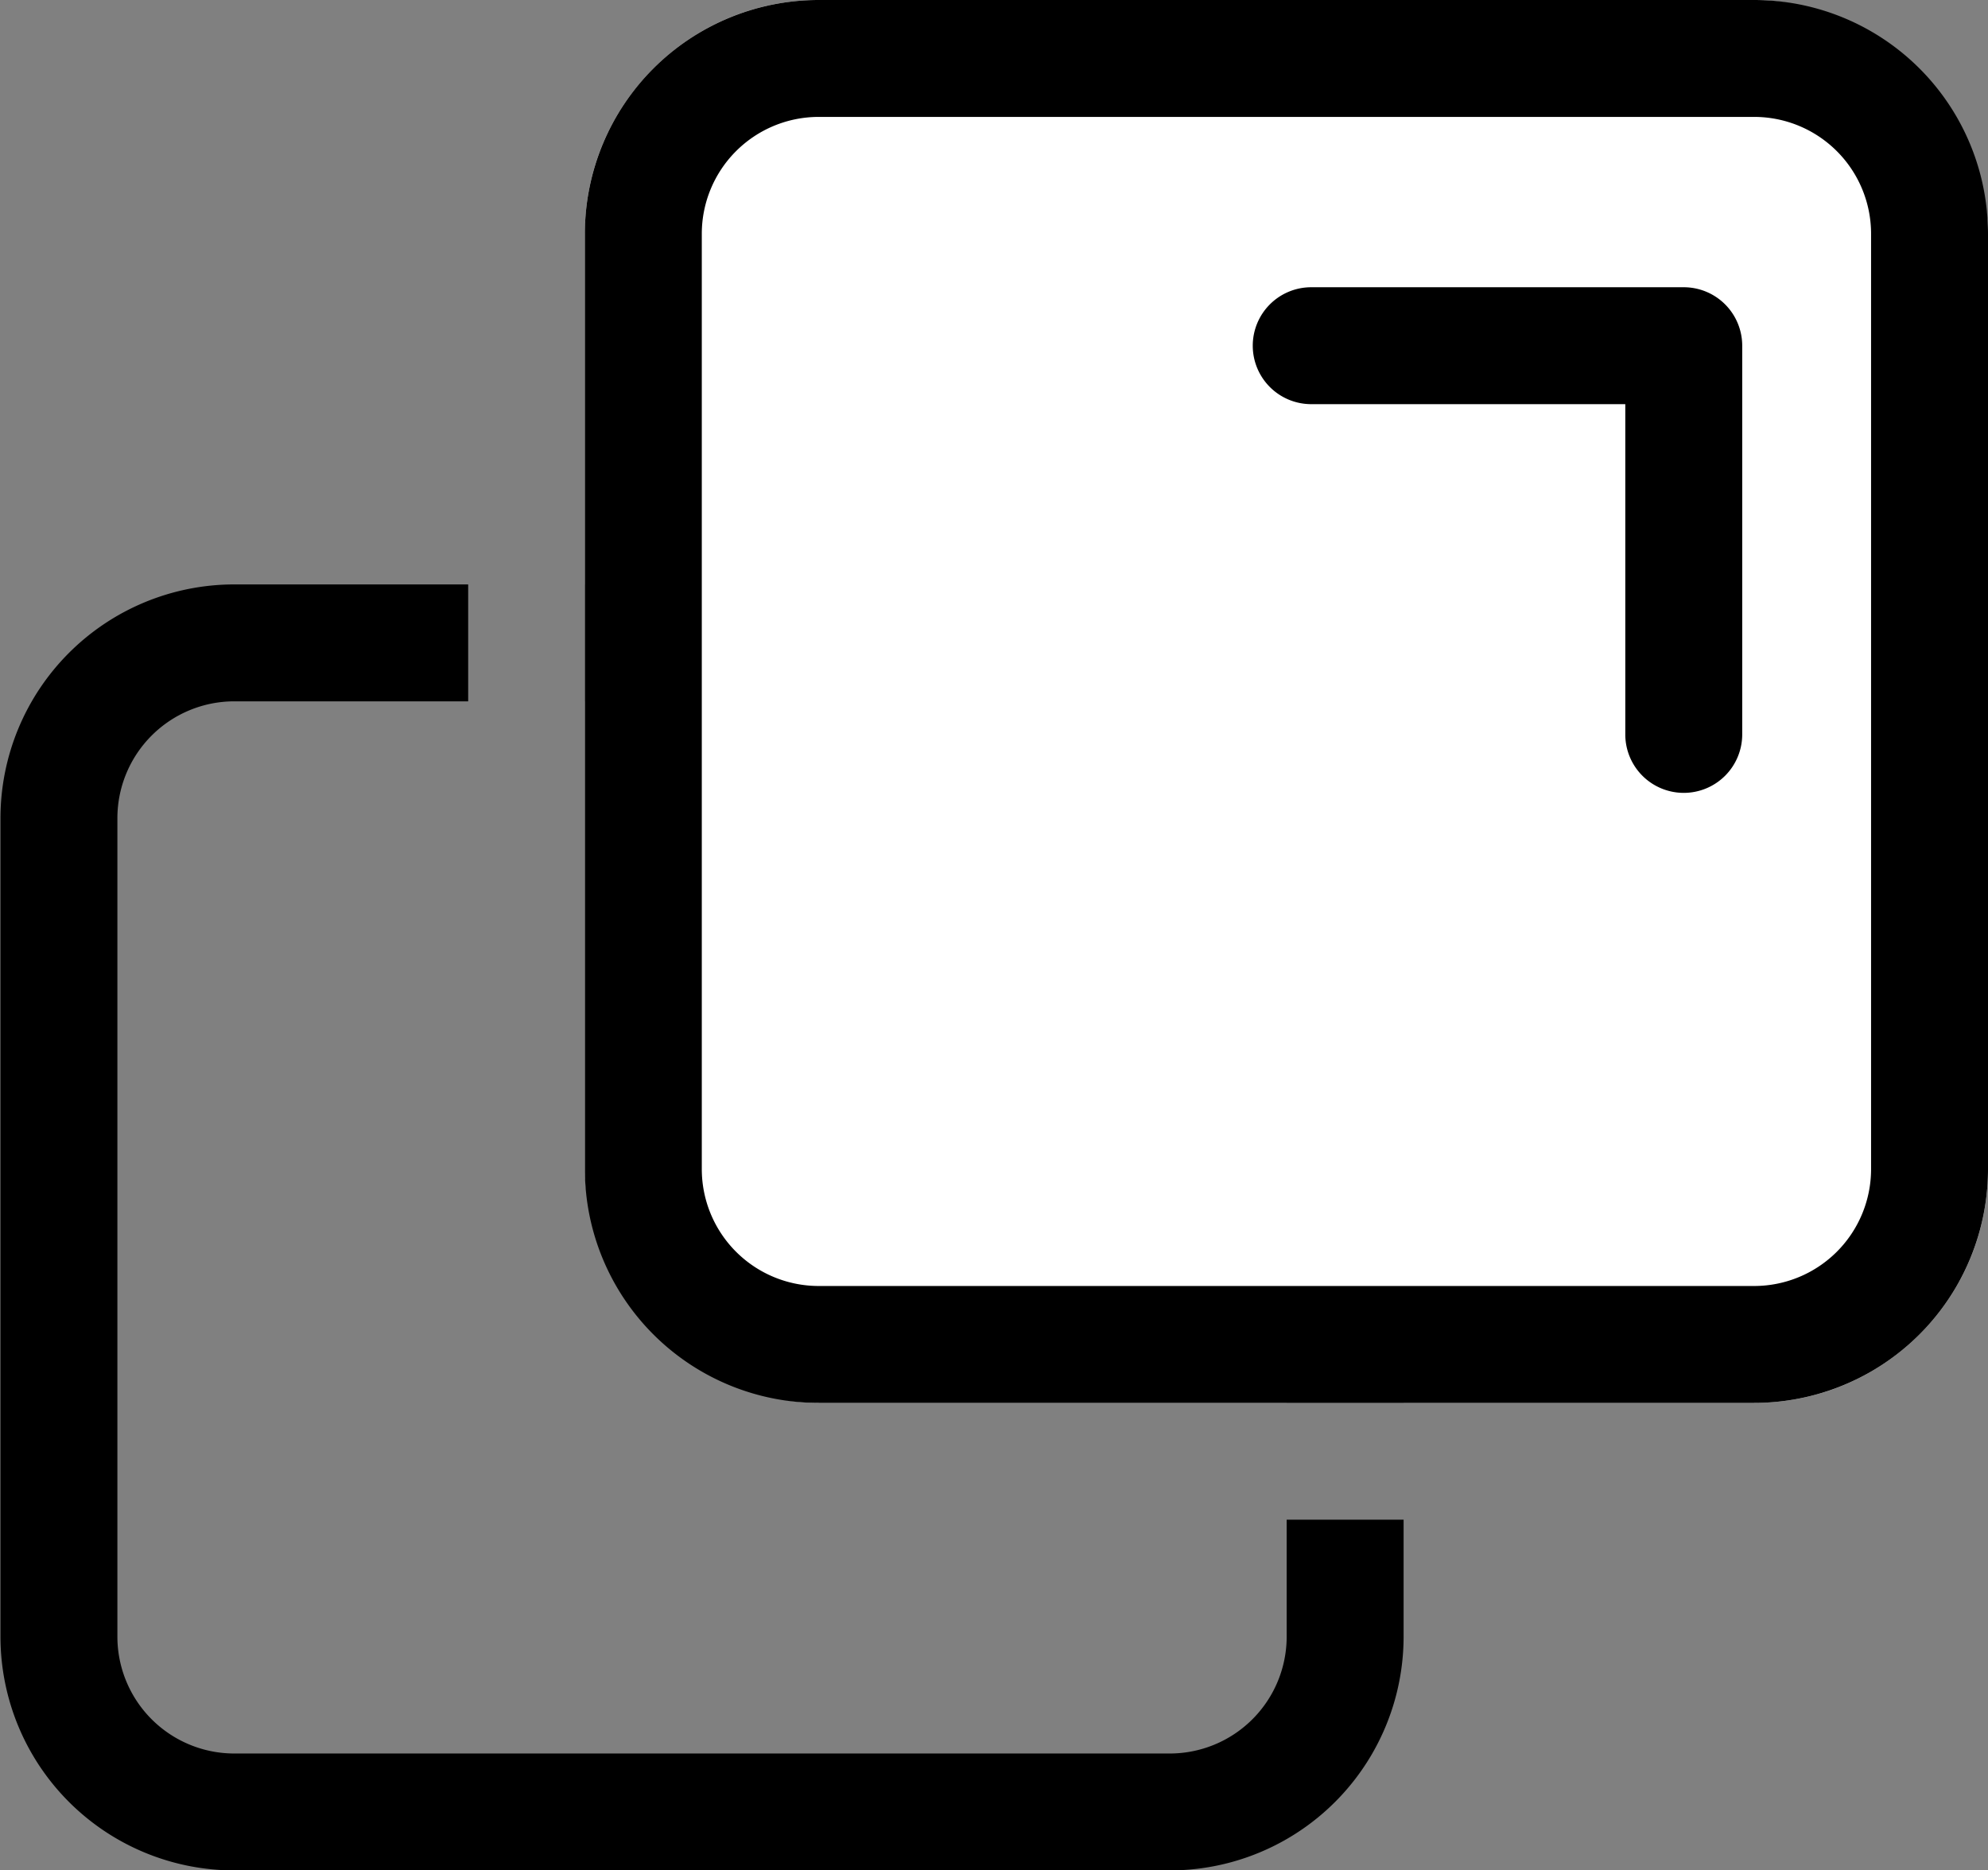
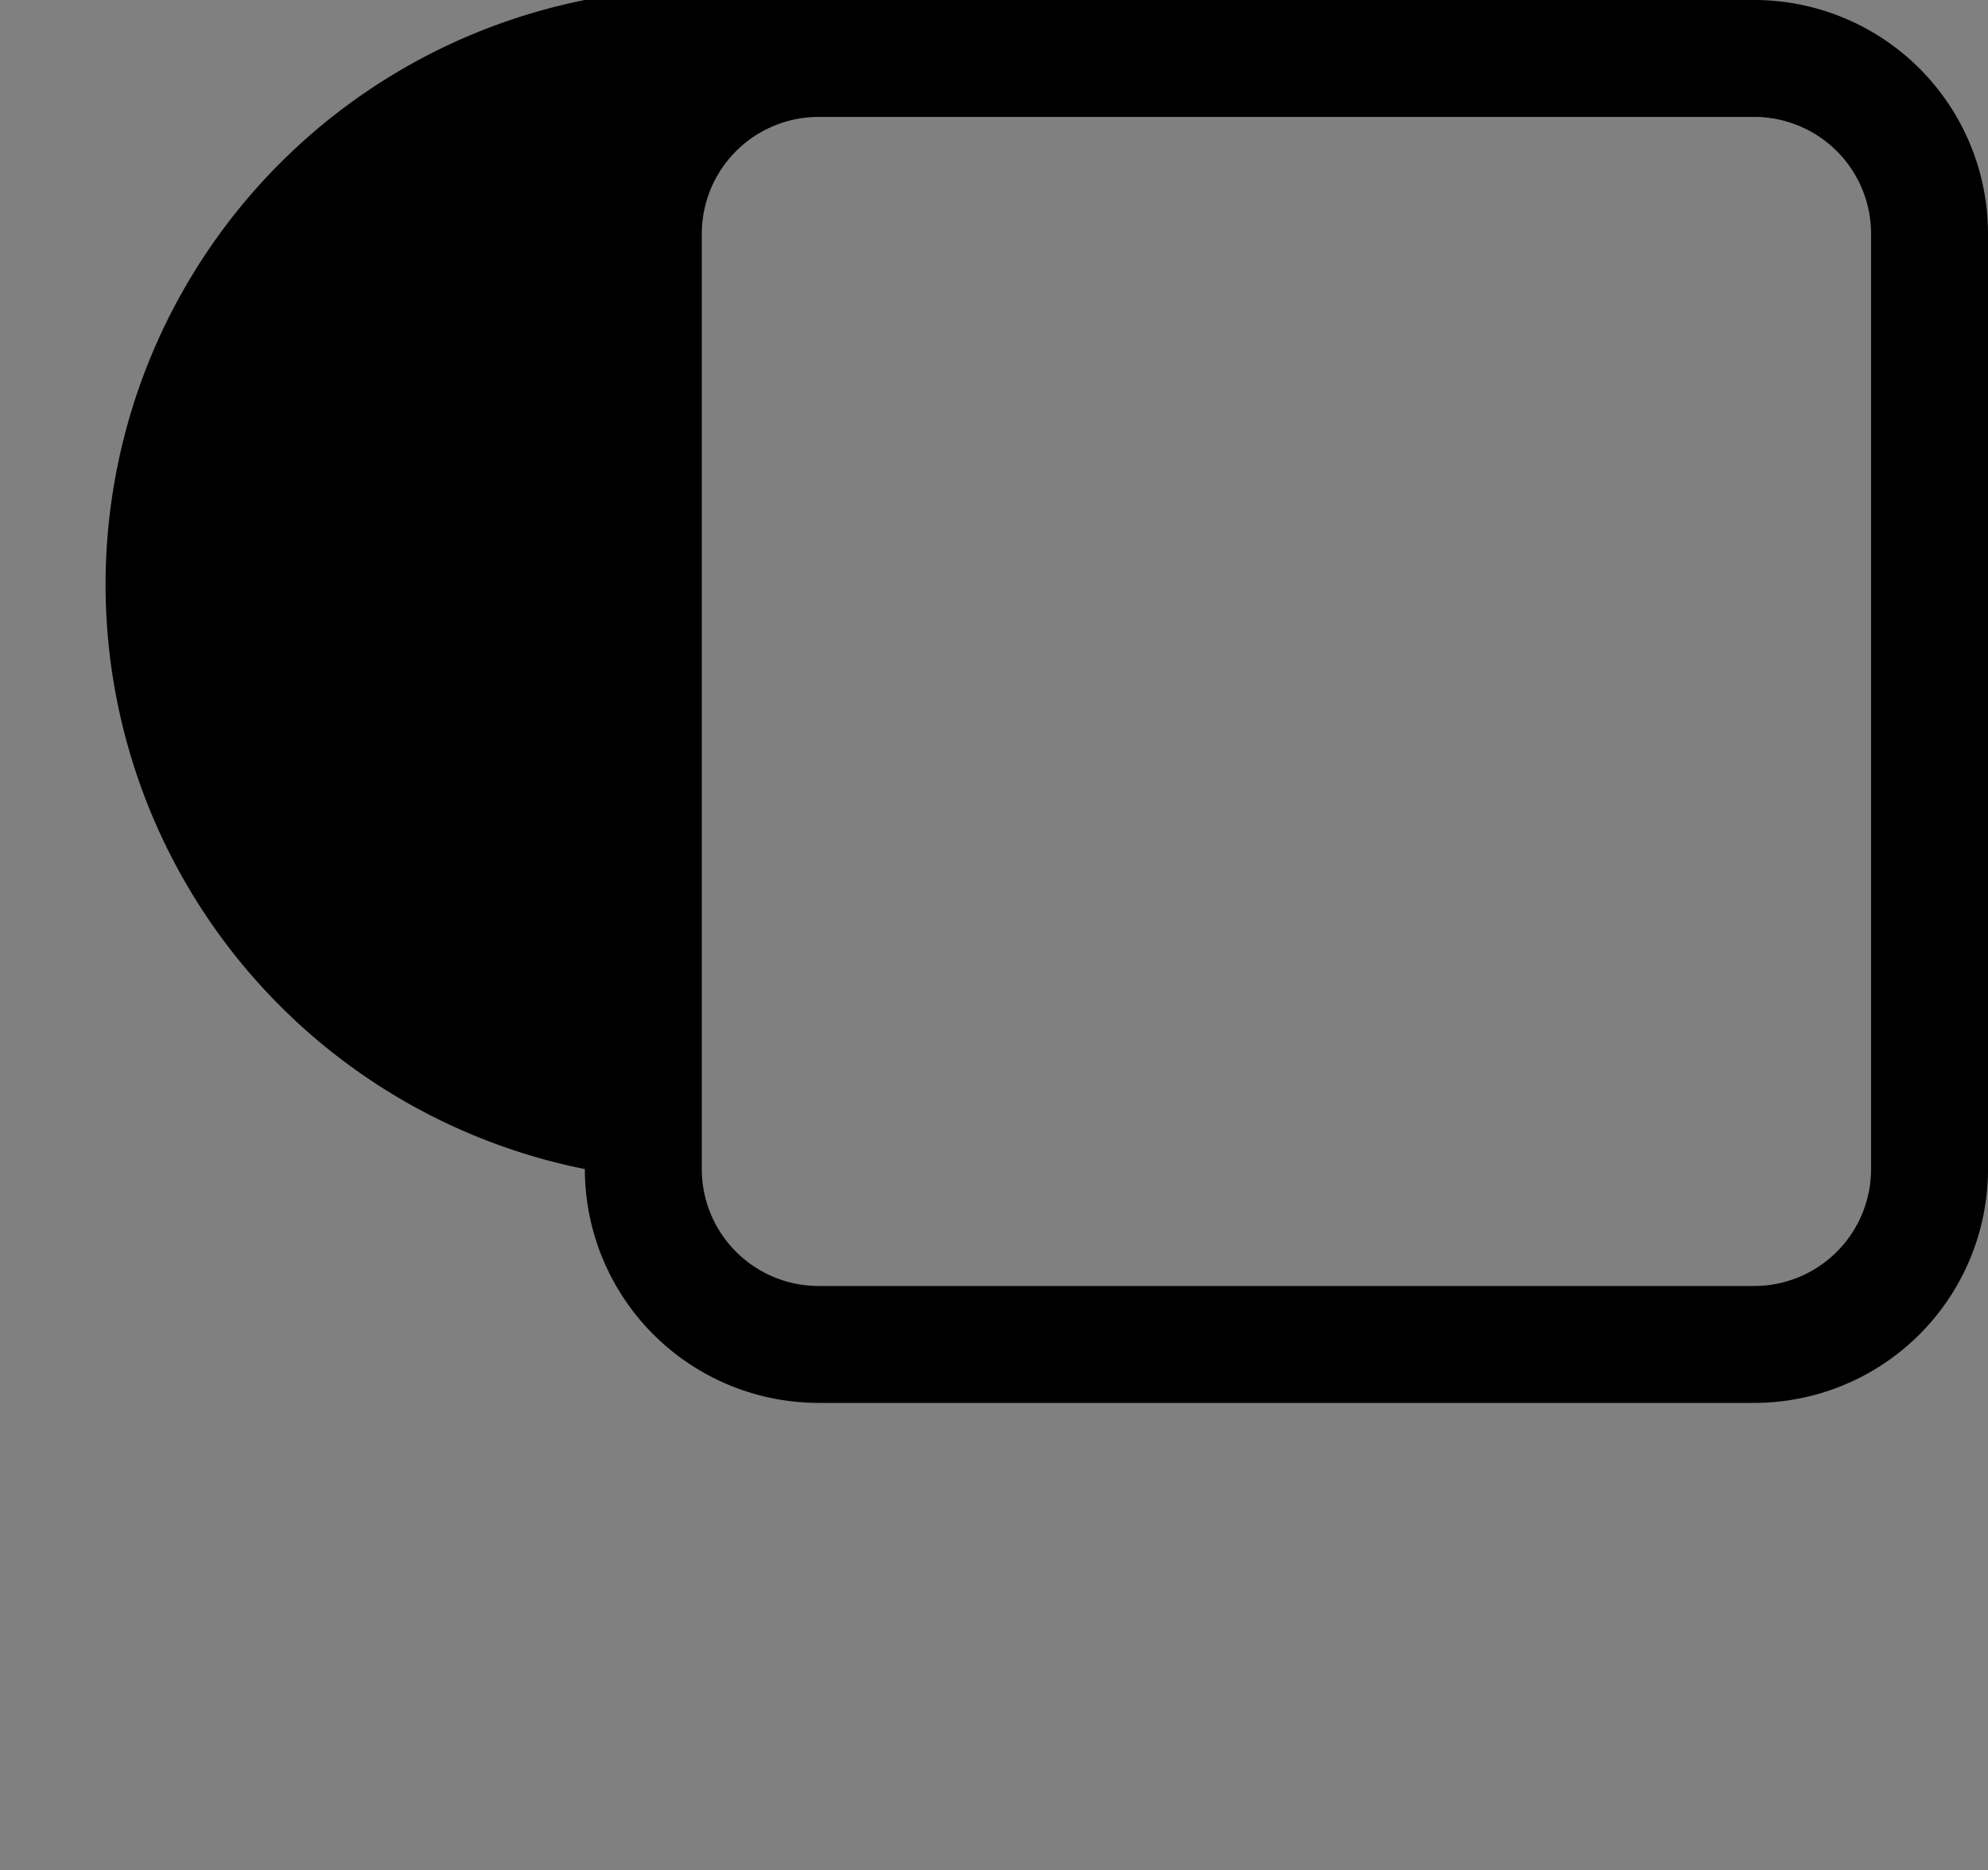
<svg xmlns="http://www.w3.org/2000/svg" width="17.002" height="15.998" viewBox="0 0 17.002 15.998">
  <rect x="0" y="0" width="17.002" height="15.998" fill="#808080" stroke="none" />
  <g transform="translate(-0.094 0.449)">
-     <path d="M9638.1-364.45h-8a2,2,0,0,1-2-2v-7a2,2,0,0,1,2-2h2v1h-2a1,1,0,0,0-1,1v7a1,1,0,0,0,1,1h8a1,1,0,0,0,1-1v-1h1v1A2,2,0,0,1,9638.1-364.45Zm2-4h-1v-5a1,1,0,0,0-1-1h-5v-1h5a2,2,0,0,1,2,2v5Z" transform="translate(-9628.002 380)" />
-     <rect width="12" height="12" rx="2" transform="translate(5.096 -0.449)" fill="#fff" />
-     <path d="M2,1A1,1,0,0,0,1,2v8a1,1,0,0,0,1,1h8a1,1,0,0,0,1-1V2a1,1,0,0,0-1-1H2M2,0h8a2,2,0,0,1,2,2v8a2,2,0,0,1-2,2H2a2,2,0,0,1-2-2V2A2,2,0,0,1,2,0Z" transform="translate(5.096 -0.449)" />
+     <path d="M2,1A1,1,0,0,0,1,2v8a1,1,0,0,0,1,1h8a1,1,0,0,0,1-1V2a1,1,0,0,0-1-1H2M2,0h8a2,2,0,0,1,2,2v8a2,2,0,0,1-2,2H2a2,2,0,0,1-2-2A2,2,0,0,1,2,0Z" transform="translate(5.096 -0.449)" />
    <path d="M0,0H0V0Z" transform="translate(14.096 11.551) rotate(90)" />
-     <path d="M-1249.339,2674.576a.5.5,0,0,1-.5-.5v-2.825h-2.686a.5.5,0,0,1-.5-.5.5.5,0,0,1,.5-.5h3.186a.5.5,0,0,1,.5.5v3.325A.5.5,0,0,1-1249.339,2674.576Z" transform="translate(1263.833 -2668.243)" />
  </g>
</svg>